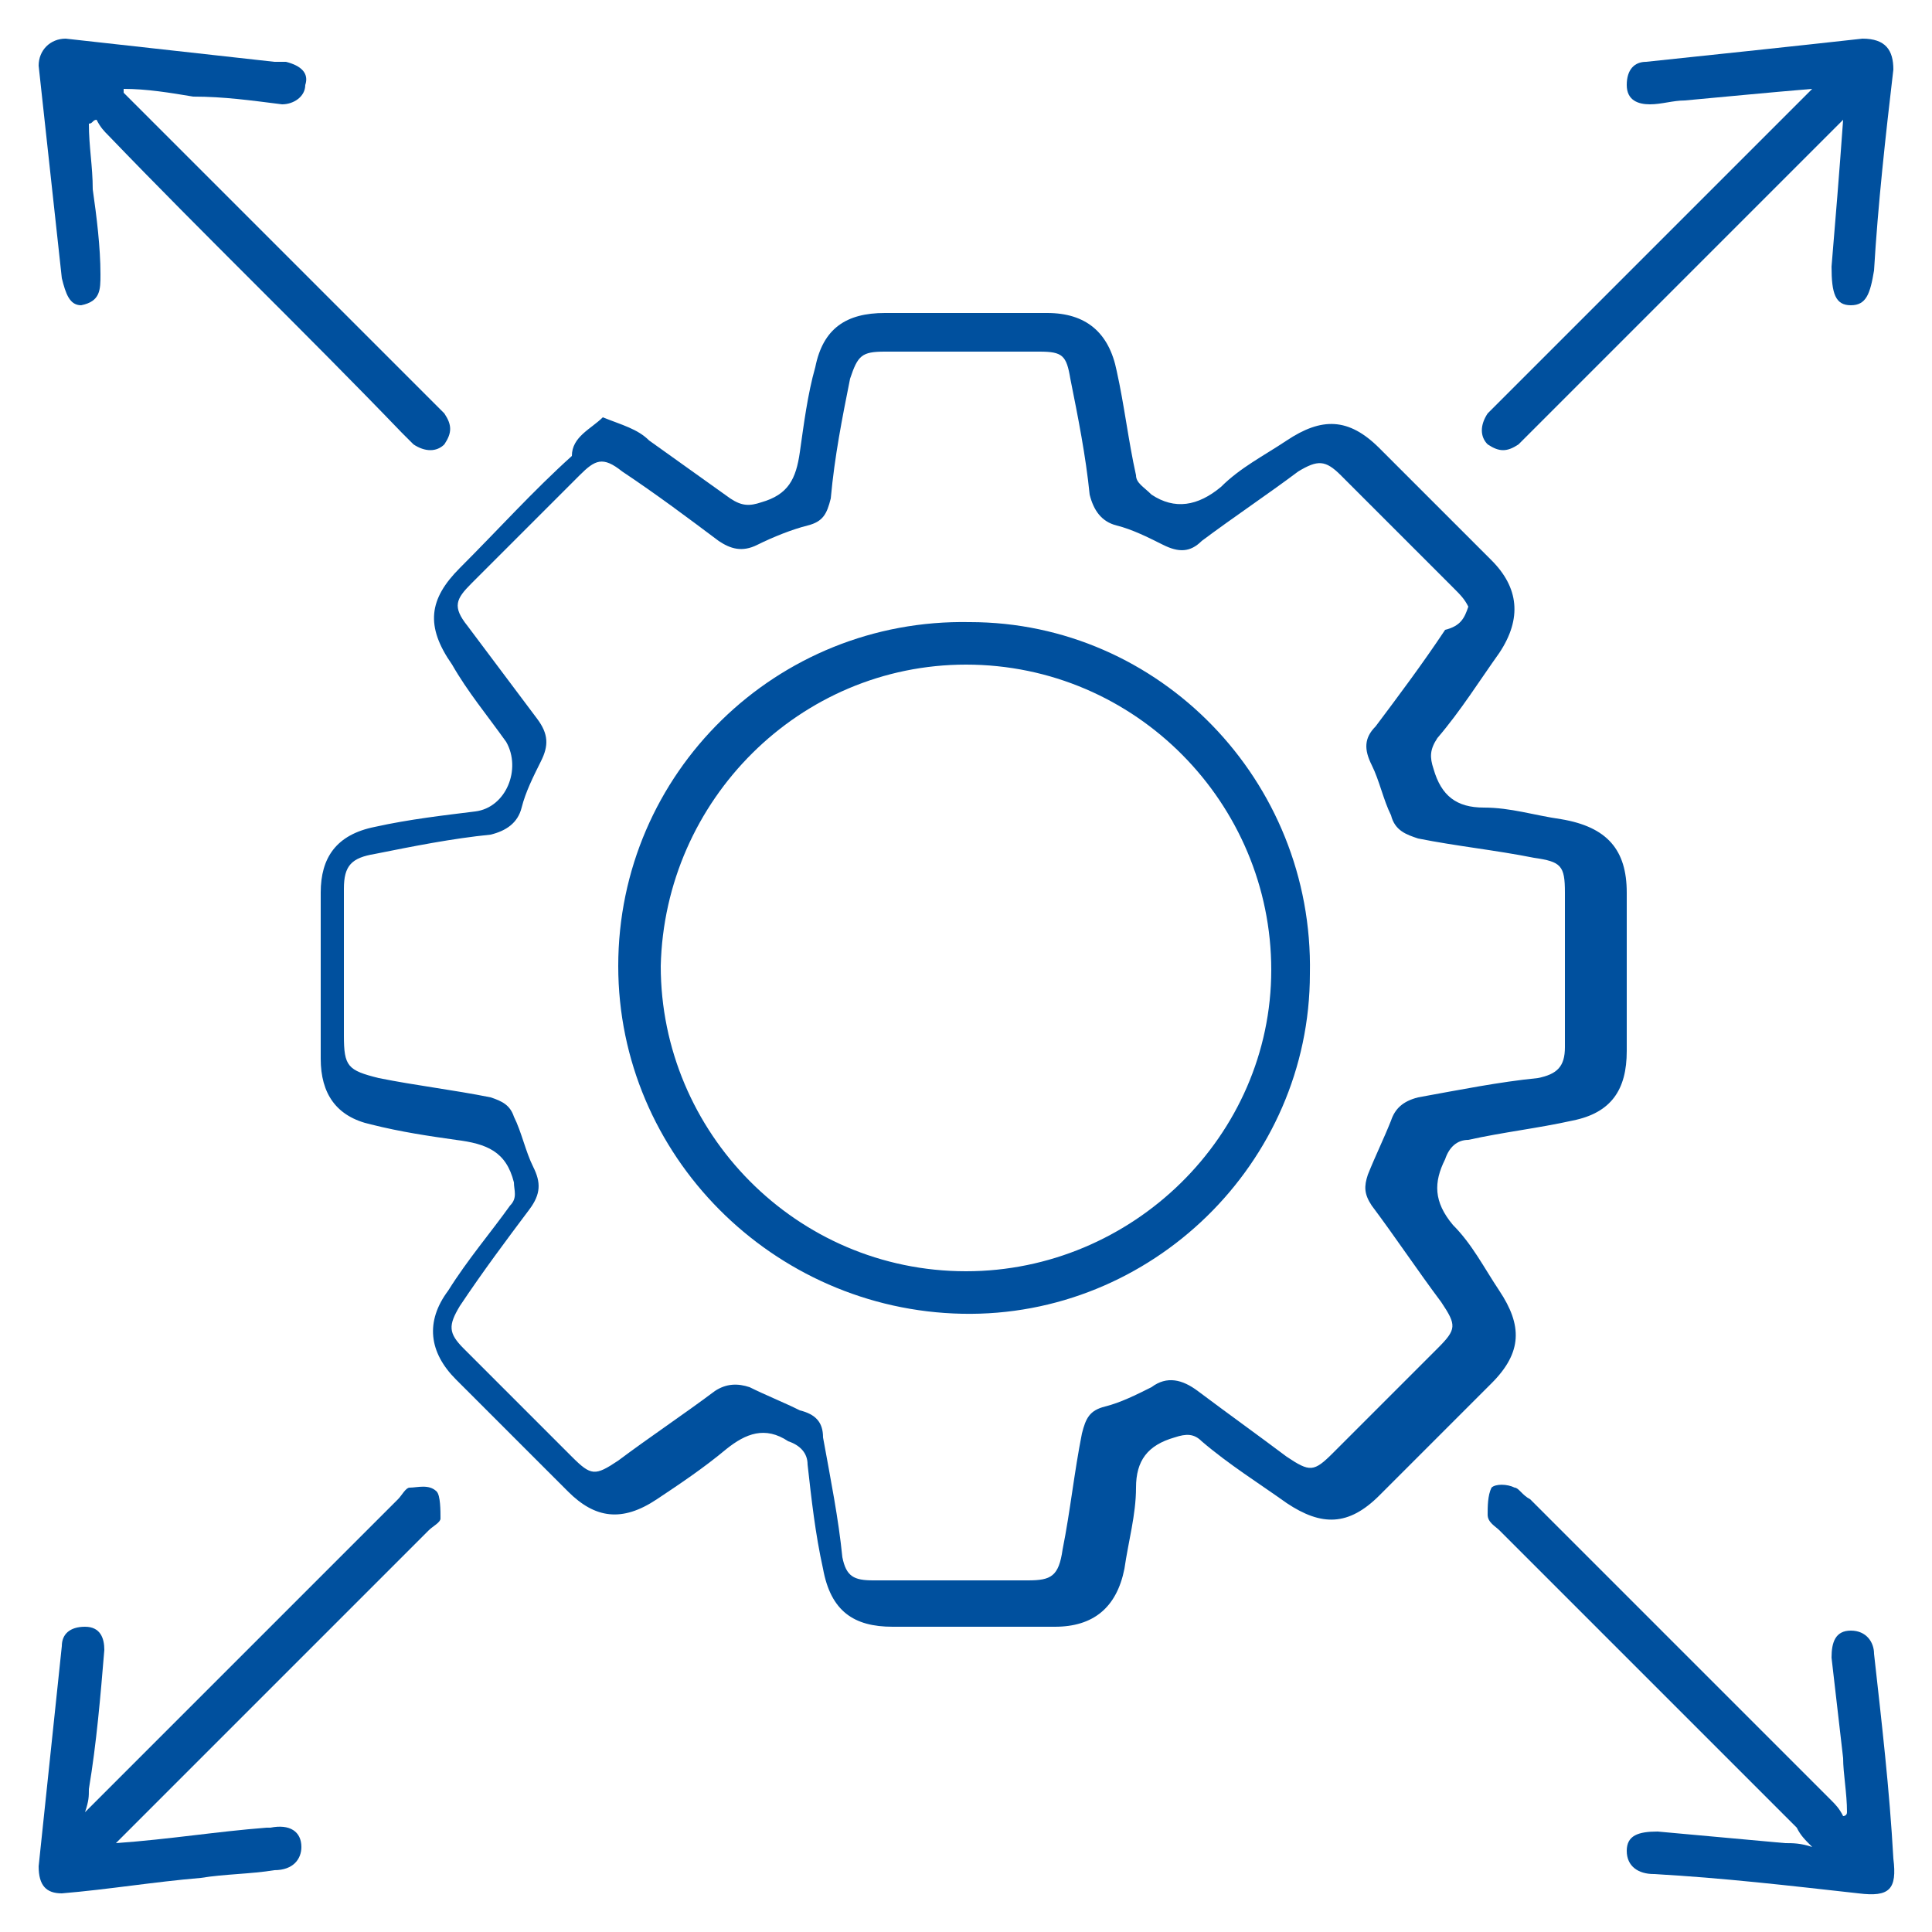
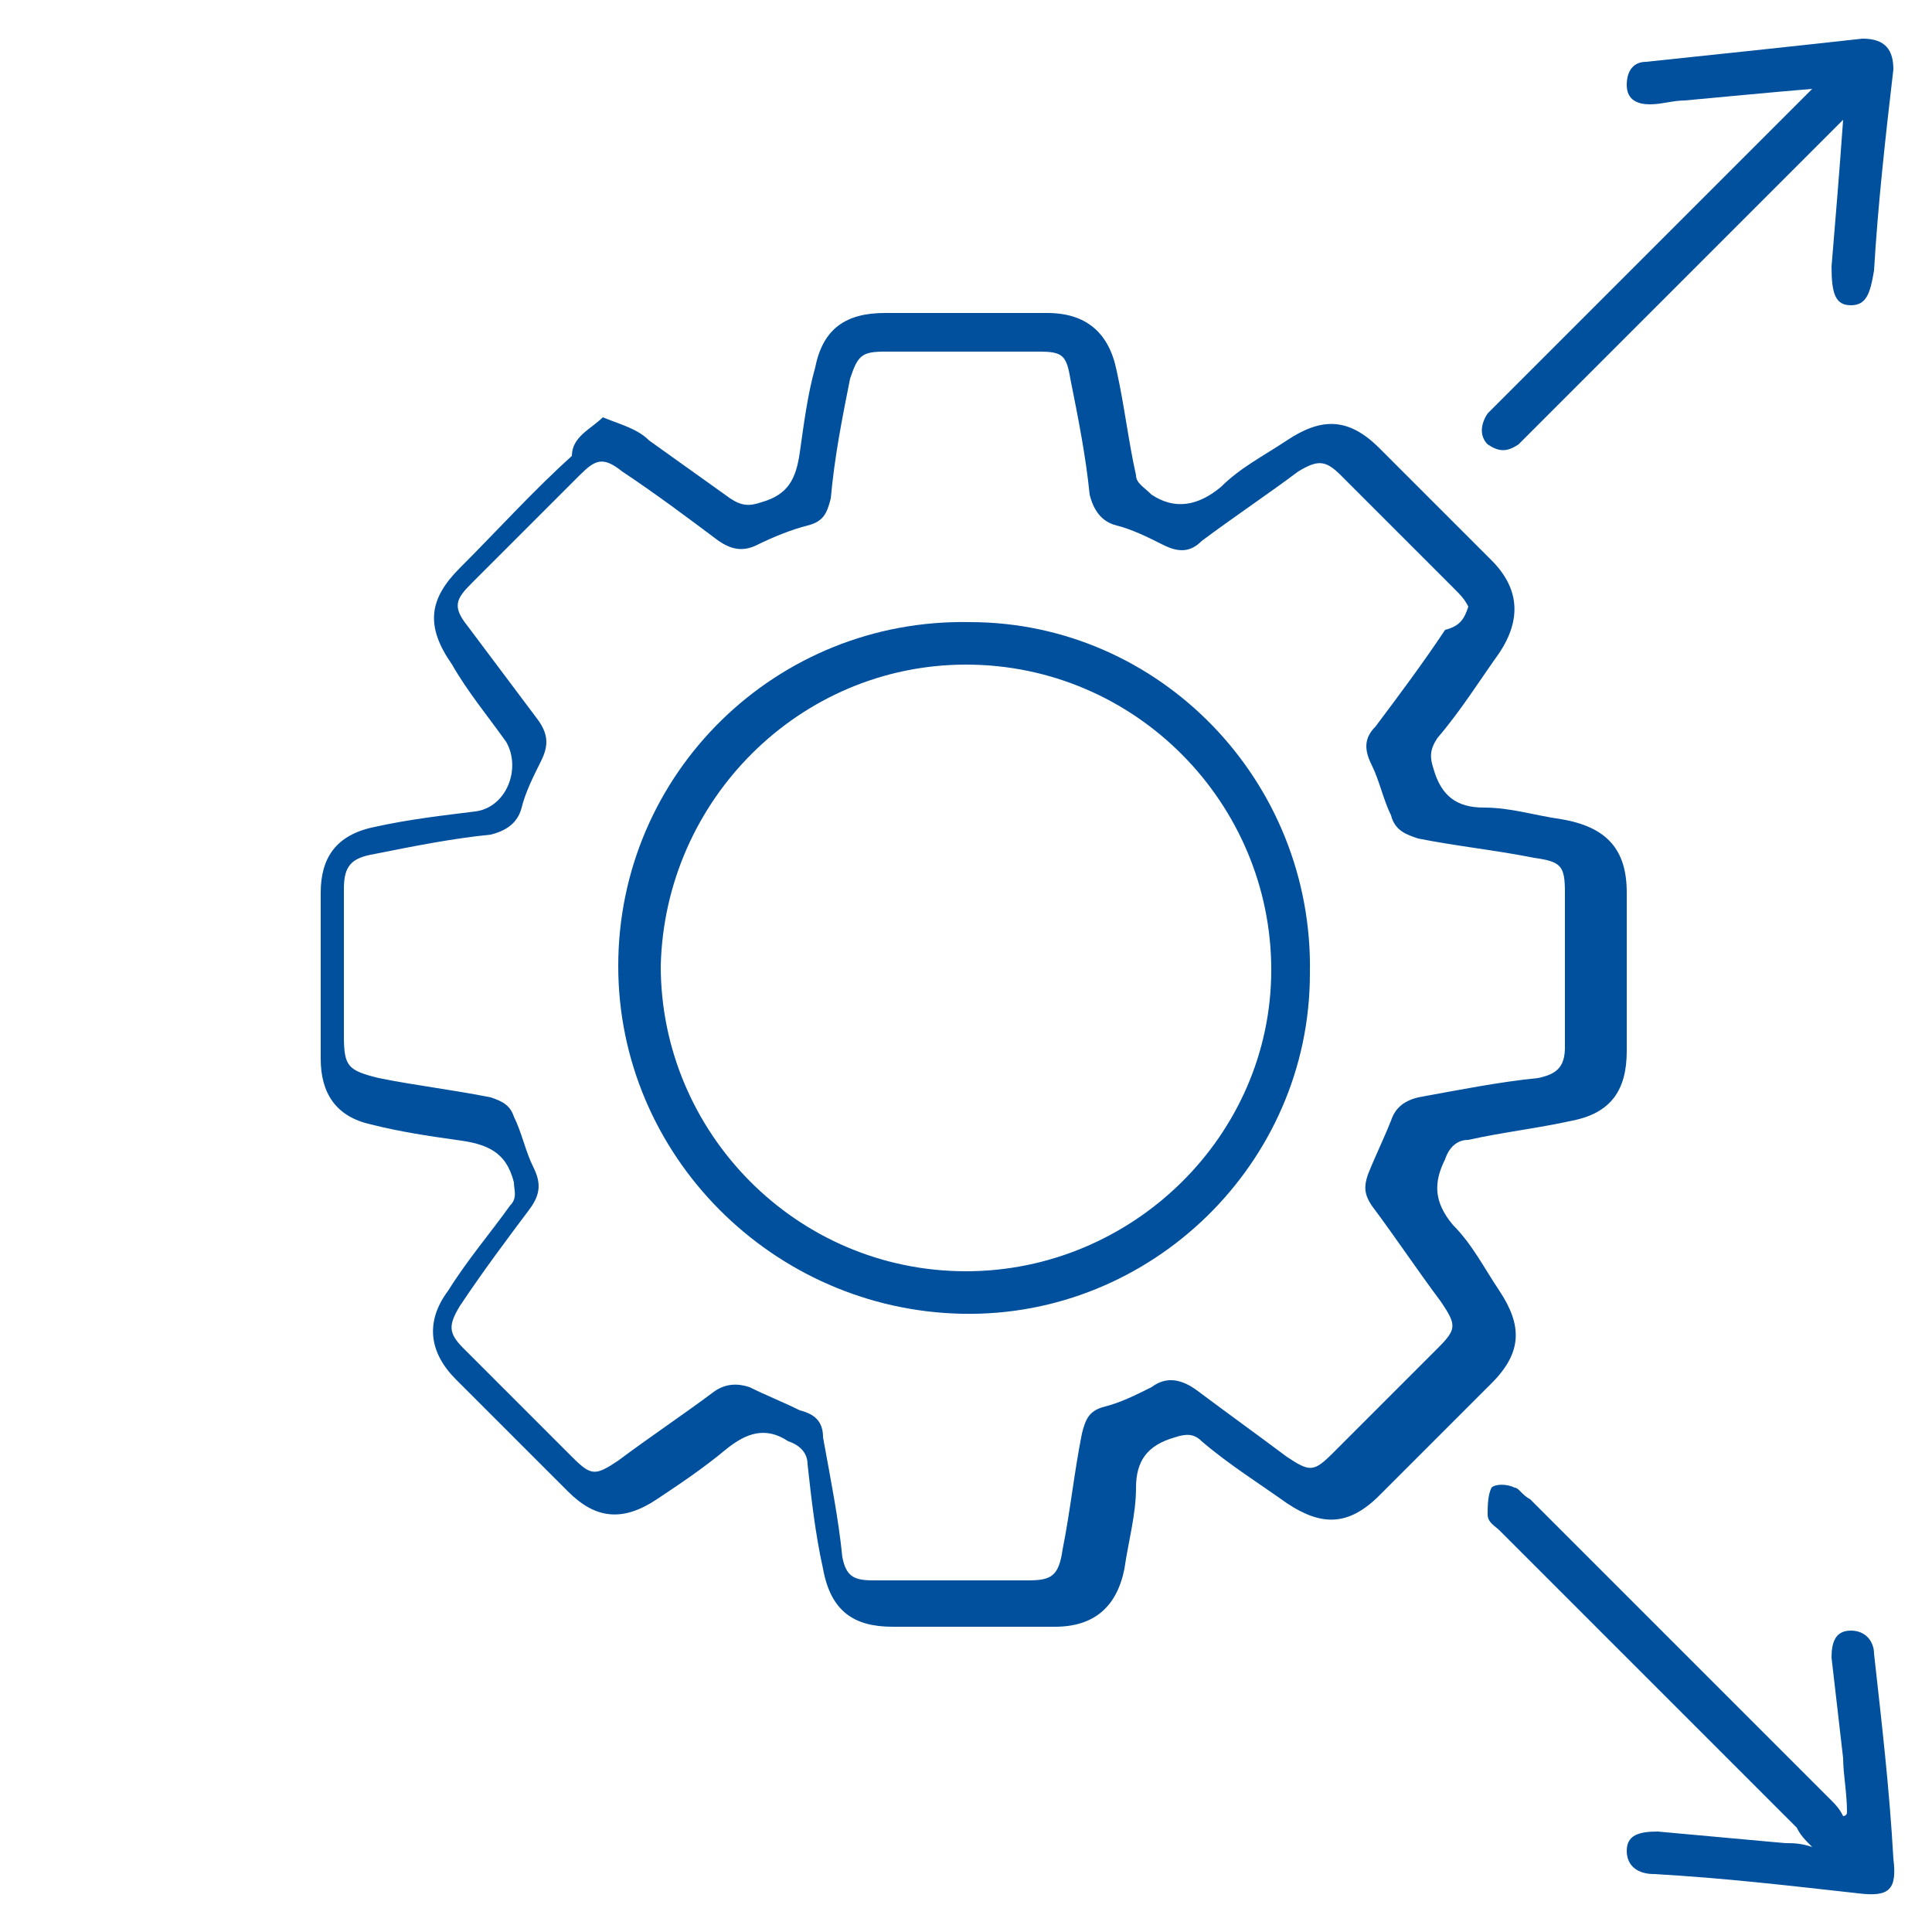
<svg xmlns="http://www.w3.org/2000/svg" version="1.1" id="Layer_1" x="0px" y="0px" width="50px" height="50px" viewBox="0 0 50 50" style="enable-background:new 0 0 50 50;" xml:space="preserve">
  <style type="text/css">
	.st0{fill:#00509E;}
</style>
  <g>
    <path class="st0" d="M15.6,10.8c0.5,0.2,0.9,0.3,1.2,0.6c0.7,0.5,1.4,1,2.1,1.5c0.3,0.2,0.5,0.2,0.8,0.1c0.7-0.2,0.9-0.6,1-1.3   s0.2-1.5,0.4-2.2c0.2-1,0.8-1.4,1.8-1.4c1.4,0,2.8,0,4.2,0c1,0,1.6,0.5,1.8,1.5c0.2,0.9,0.3,1.8,0.5,2.7c0,0.2,0.2,0.3,0.4,0.5   c0.6,0.4,1.2,0.3,1.8-0.2c0.5-0.5,1.1-0.8,1.7-1.2c0.9-0.6,1.6-0.6,2.4,0.2c1,1,1.9,1.9,2.9,2.9c0.7,0.7,0.8,1.5,0.2,2.4   c-0.5,0.7-1,1.5-1.6,2.2c-0.2,0.3-0.2,0.5-0.1,0.8c0.2,0.7,0.6,1,1.3,1s1.3,0.2,2,0.3c1.2,0.2,1.7,0.8,1.7,1.9c0,1.4,0,2.7,0,4.1   c0,1-0.4,1.6-1.4,1.8c-0.9,0.2-1.8,0.3-2.7,0.5c-0.3,0-0.5,0.2-0.6,0.5c-0.3,0.6-0.3,1.1,0.2,1.7c0.5,0.5,0.8,1.1,1.2,1.7   c0.6,0.9,0.6,1.6-0.2,2.4c-1,1-1.9,1.9-2.9,2.9c-0.8,0.8-1.5,0.8-2.4,0.2c-0.7-0.5-1.5-1-2.2-1.6c-0.2-0.2-0.4-0.2-0.7-0.1   c-0.7,0.2-1,0.6-1,1.3s-0.2,1.4-0.3,2.1c-0.2,1-0.8,1.5-1.8,1.5c-1.4,0-2.8,0-4.2,0c-1,0-1.6-0.4-1.8-1.5c-0.2-0.9-0.3-1.8-0.4-2.7   c0-0.3-0.2-0.5-0.5-0.6c-0.6-0.4-1.1-0.2-1.6,0.2c-0.6,0.5-1.2,0.9-1.8,1.3c-0.9,0.6-1.6,0.5-2.3-0.2c-1-1-2-2-2.9-2.9   c-0.7-0.7-0.8-1.5-0.2-2.3c0.5-0.8,1.1-1.5,1.6-2.2c0.2-0.2,0.1-0.4,0.1-0.6c-0.2-0.8-0.7-1-1.5-1.1c-0.7-0.1-1.4-0.2-2.2-0.4   c-0.9-0.2-1.3-0.8-1.3-1.7c0-1.4,0-2.9,0-4.3c0-0.9,0.4-1.5,1.4-1.7c0.9-0.2,1.8-0.3,2.6-0.4c0.8-0.1,1.2-1.1,0.8-1.8   c-0.5-0.7-1-1.3-1.4-2c-0.7-1-0.6-1.7,0.2-2.5c1-1,1.9-2,2.9-2.9C14.8,11.3,15.3,11.1,15.6,10.8z M38,15.7   c-0.1-0.2-0.2-0.3-0.4-0.5c-1-1-1.9-1.9-2.9-2.9c-0.4-0.4-0.6-0.4-1.1-0.1c-0.8,0.6-1.7,1.2-2.5,1.8c-0.3,0.3-0.6,0.3-1,0.1   s-0.8-0.4-1.2-0.5c-0.4-0.1-0.6-0.4-0.7-0.8c-0.1-1-0.3-2-0.5-3c-0.1-0.6-0.2-0.7-0.8-0.7c-1.3,0-2.6,0-4,0c-0.6,0-0.7,0.1-0.9,0.7   c-0.2,1-0.4,2-0.5,3.1c-0.1,0.4-0.2,0.6-0.6,0.7c-0.4,0.1-0.9,0.3-1.3,0.5s-0.7,0.1-1-0.1c-0.8-0.6-1.6-1.2-2.5-1.8   c-0.5-0.4-0.7-0.3-1.1,0.1c-0.9,0.9-1.9,1.9-2.8,2.8c-0.4,0.4-0.5,0.6-0.1,1.1c0.6,0.8,1.2,1.6,1.8,2.4c0.3,0.4,0.3,0.7,0.1,1.1   s-0.4,0.8-0.5,1.2c-0.1,0.4-0.4,0.6-0.8,0.7c-1,0.1-2,0.3-3,0.5c-0.6,0.1-0.8,0.3-0.8,0.9c0,1.3,0,2.5,0,3.8c0,0.8,0.1,0.9,0.9,1.1   c1,0.2,1.9,0.3,2.9,0.5c0.3,0.1,0.5,0.2,0.6,0.5c0.2,0.4,0.3,0.9,0.5,1.3s0.2,0.7-0.1,1.1c-0.6,0.8-1.2,1.6-1.8,2.5   c-0.3,0.5-0.3,0.7,0.1,1.1c0.9,0.9,1.8,1.8,2.8,2.8c0.5,0.5,0.6,0.5,1.2,0.1c0.8-0.6,1.7-1.2,2.5-1.8c0.3-0.2,0.6-0.2,0.9-0.1   c0.4,0.2,0.9,0.4,1.3,0.6c0.4,0.1,0.6,0.3,0.6,0.7c0.2,1.1,0.4,2.1,0.5,3.1c0.1,0.5,0.3,0.6,0.8,0.6c1.3,0,2.7,0,4,0   c0.6,0,0.8-0.1,0.9-0.8c0.2-1,0.3-2,0.5-3c0.1-0.4,0.2-0.6,0.6-0.7c0.4-0.1,0.8-0.3,1.2-0.5c0.4-0.3,0.8-0.2,1.2,0.1   c0.8,0.6,1.5,1.1,2.3,1.7c0.6,0.4,0.7,0.4,1.2-0.1c0.9-0.9,1.8-1.8,2.7-2.7c0.5-0.5,0.5-0.6,0.1-1.2c-0.6-0.8-1.2-1.7-1.8-2.5   c-0.2-0.3-0.2-0.5-0.1-0.8c0.2-0.5,0.4-0.9,0.6-1.4c0.1-0.3,0.3-0.5,0.7-0.6c1.1-0.2,2.1-0.4,3.1-0.5c0.5-0.1,0.7-0.3,0.7-0.8   c0-1.3,0-2.6,0-4c0-0.7-0.1-0.8-0.8-0.9c-1-0.2-2-0.3-3-0.5c-0.3-0.1-0.6-0.2-0.7-0.6c-0.2-0.4-0.3-0.9-0.5-1.3s-0.2-0.7,0.1-1   c0.6-0.8,1.2-1.6,1.8-2.5C37.8,16.2,37.9,16,38,15.7z" />
-     <path class="st0" d="M3.2,2.4c0.1,0.1,0.3,0.3,0.4,0.4c2.5,2.5,5.1,5.1,7.6,7.6c0.1,0.1,0.2,0.2,0.3,0.3c0.2,0.3,0.2,0.5,0,0.8   c-0.2,0.2-0.5,0.2-0.8,0c-0.1-0.1-0.2-0.2-0.3-0.3C7.9,8.6,5.3,6.1,2.8,3.5C2.7,3.4,2.6,3.3,2.5,3.1c-0.1,0-0.1,0.1-0.2,0.1   c0,0.6,0.1,1.1,0.1,1.7c0.1,0.7,0.2,1.5,0.2,2.2c0,0.4,0,0.7-0.5,0.8c-0.3,0-0.4-0.3-0.5-0.7C1.4,5.4,1.2,3.5,1,1.7   C1,1.3,1.3,1,1.7,1c1.8,0.2,3.6,0.4,5.4,0.6c0.1,0,0.2,0,0.3,0C7.8,1.7,8,1.9,7.9,2.2c0,0.3-0.3,0.5-0.6,0.5C6.5,2.6,5.8,2.5,5,2.5   C4.4,2.4,3.8,2.3,3.2,2.3C3.2,2.3,3.2,2.3,3.2,2.4z" />
    <path class="st0" d="M47.7,3.1c-0.2,0.2-0.3,0.3-0.4,0.4c-2.6,2.6-5.1,5.1-7.7,7.7c-0.1,0.1-0.2,0.2-0.3,0.3   c-0.3,0.2-0.5,0.2-0.8,0c-0.2-0.2-0.2-0.5,0-0.8c0.1-0.1,0.2-0.2,0.3-0.3c2.6-2.6,5.1-5.1,7.7-7.7c0.1-0.1,0.2-0.2,0.4-0.4   c-1.2,0.1-2.2,0.2-3.3,0.3c-0.3,0-0.6,0.1-0.9,0.1c-0.3,0-0.6-0.1-0.6-0.5s0.2-0.6,0.5-0.6c1.9-0.2,3.8-0.4,5.6-0.6   C48.8,1,49,1.3,49,1.8c-0.2,1.7-0.4,3.5-0.5,5.2c-0.1,0.6-0.2,0.9-0.6,0.9c-0.4,0-0.5-0.3-0.5-1C47.5,5.7,47.6,4.5,47.7,3.1z" />
-     <path class="st0" d="M2.2,46.9c0.2-0.2,0.3-0.3,0.4-0.4c2.6-2.6,5.2-5.2,7.7-7.7c0.1-0.1,0.2-0.3,0.3-0.3c0.2,0,0.5-0.1,0.7,0.1   c0.1,0.1,0.1,0.5,0.1,0.7c0,0.1-0.2,0.2-0.3,0.3c-2.6,2.6-5.2,5.2-7.7,7.7c-0.1,0.1-0.2,0.2-0.4,0.4c1.4-0.1,2.6-0.3,3.9-0.4H7   c0.5-0.1,0.8,0.1,0.8,0.5c0,0.3-0.2,0.6-0.7,0.6c-0.6,0.1-1.3,0.1-1.9,0.2C4,48.7,2.8,48.9,1.6,49C1.2,49,1,48.8,1,48.3   c0.2-1.9,0.4-3.8,0.6-5.7c0-0.3,0.2-0.5,0.6-0.5s0.5,0.3,0.5,0.6c-0.1,1.2-0.2,2.4-0.4,3.6C2.3,46.5,2.3,46.6,2.2,46.9z" />
    <path class="st0" d="M46.9,47.8c-0.2-0.2-0.3-0.3-0.4-0.5c-2.6-2.6-5.1-5.1-7.7-7.7c-0.1-0.1-0.3-0.2-0.3-0.4s0-0.5,0.1-0.7   c0.1-0.1,0.4-0.1,0.6,0c0.1,0,0.2,0.2,0.4,0.3c2.6,2.6,5.2,5.2,7.8,7.8c0.1,0.1,0.2,0.2,0.3,0.4c0,0,0.1,0,0.1-0.1   c0-0.5-0.1-1-0.1-1.4c-0.1-0.9-0.2-1.7-0.3-2.6c0-0.4,0.1-0.7,0.5-0.7s0.6,0.3,0.6,0.6c0.2,1.8,0.4,3.5,0.5,5.3   c0.1,0.8-0.1,1-0.9,0.9c-1.8-0.2-3.5-0.4-5.3-0.5c-0.4,0-0.7-0.2-0.7-0.6c0-0.4,0.3-0.5,0.8-0.5c1.1,0.1,2.2,0.2,3.3,0.3   C46.4,47.7,46.6,47.7,46.9,47.8z" />
    <path class="st0" d="M16,25c0-5,4.1-9,9.1-8.9c4.9,0,8.9,4.1,8.8,9.1c0,4.9-4.1,8.9-9,8.8S16,29.9,16,25z M25,32.9   c4.3,0,7.9-3.5,7.9-7.8s-3.5-7.9-7.9-7.9c-4.3,0-7.8,3.5-7.9,7.8C17.1,29.3,20.6,32.9,25,32.9z" />
  </g>
</svg>